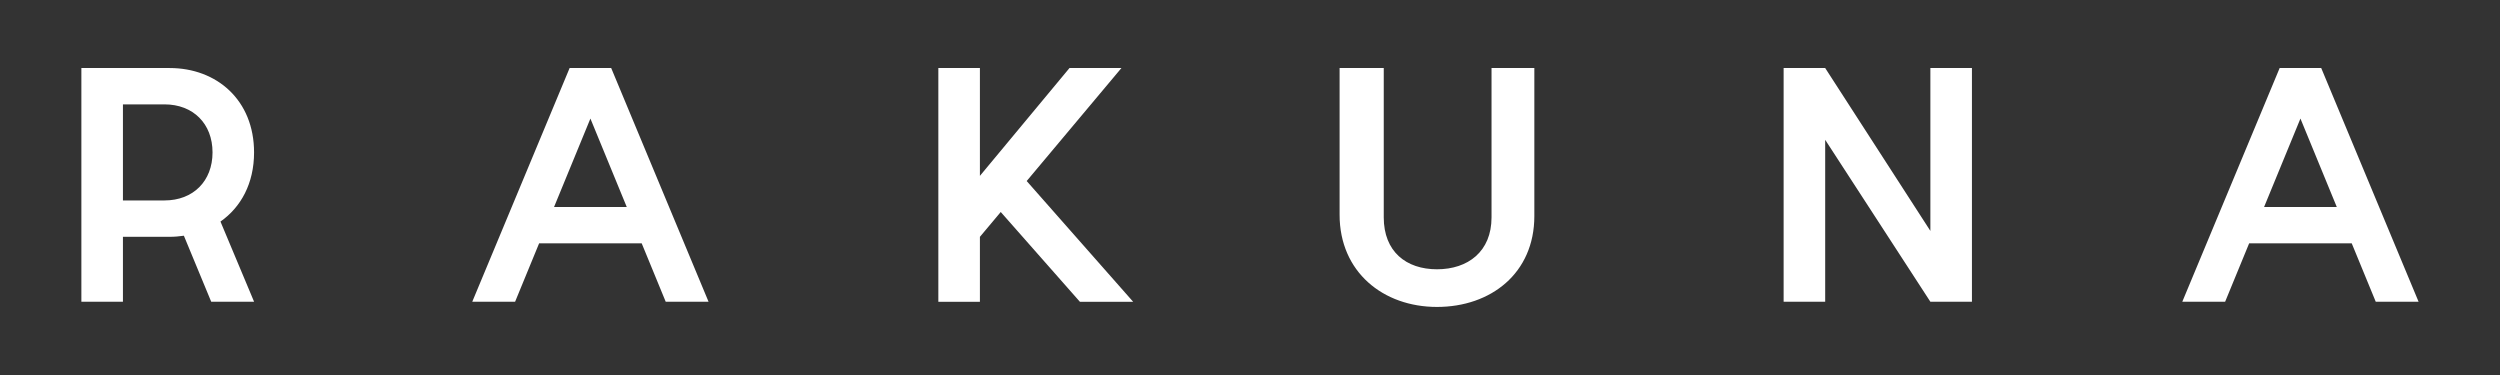
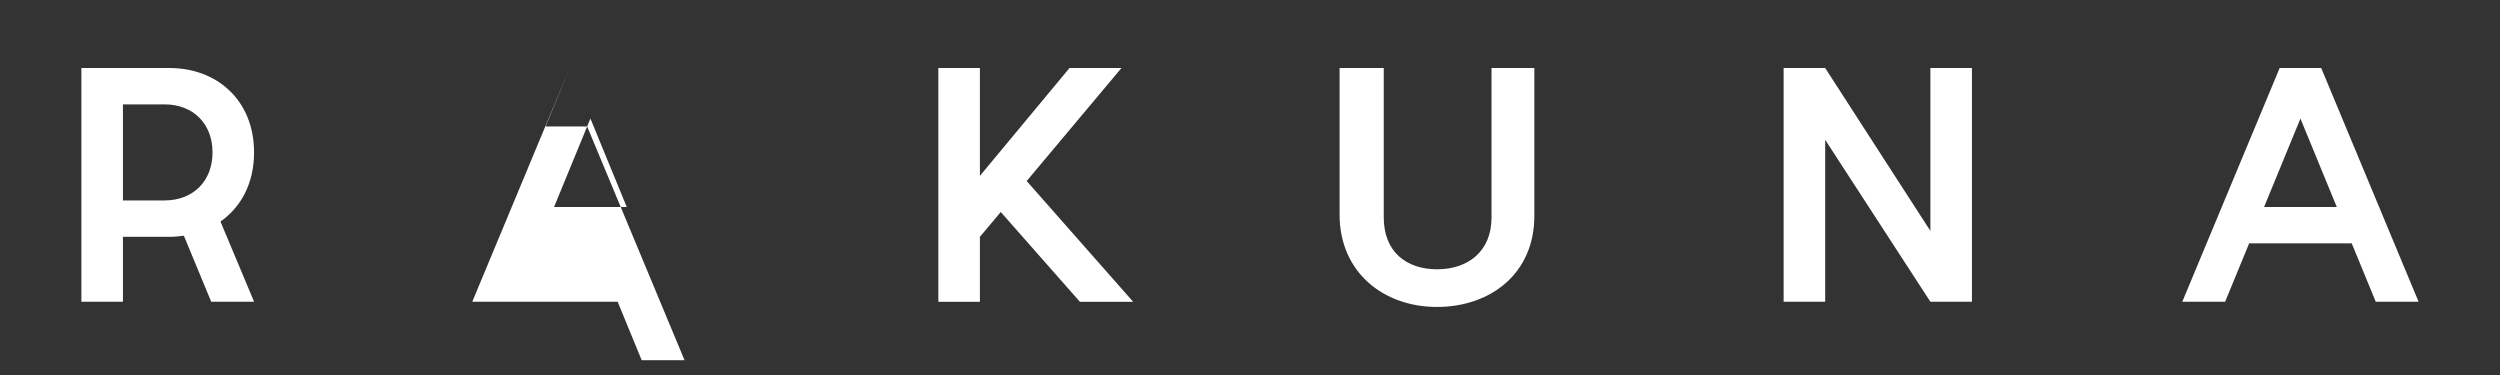
<svg xmlns="http://www.w3.org/2000/svg" id="_ロゴ" data-name="ロゴ" viewBox="0 0 800 120">
  <rect x="0" y="0" width="800" height="120" fill="#333333" stroke="none" />
  <defs>
    <style>
      .cls-1 {
        fill: #fff;
      }
    </style>
  </defs>
-   <path class="cls-1" d="M81.31,96.56l-10.76-25.66c6.55-4.59,10.75-12.21,10.75-22.12,0-16.74-11.93-27.01-27.01-27.01h-28.25v74.79h13.3v-20.78h14.96c1.55,0,3.07-.14,4.54-.35l8.75,21.13h13.71ZM52.64,64.15h-13.3v-30.75h13.3c9.18,0,15.37,6.19,15.37,15.37s-6.19,15.37-15.37,15.37ZM617.72,21.77h13.3v74.79h-13.3l-33.66-51.82v51.82h-13.3V21.77h13.3l33.66,52.12V21.77ZM328.55,57.94l34.06,38.63h-17.04l-25.33-28.73-6.67,7.95v20.78h-13.3V21.77h13.3v34.51l28.67-34.51h16.62l-30.32,36.16ZM477.28,21.77h13.71v47.37c0,18.32-13.95,29.08-31.16,29.08s-31.16-11.18-31.16-29.5V21.77h14.13v47.78c0,10.98,7.17,16.62,17.04,16.62s17.45-5.64,17.45-16.62V21.77ZM182.28,21.77l-31.16,74.79h13.71l7.69-18.7h32.82l7.69,18.7h13.71l-31.16-74.79h-13.3ZM200.56,66.23h-23.26l11.63-28.29,11.63,28.29ZM760.24,96.56h13.71l-31.16-74.79h-13.3l-31.16,74.79h13.71l7.69-18.7h32.82l7.69,18.7ZM724.51,66.23l11.63-28.29,11.63,28.29h-23.26Z" />
+   <path class="cls-1" d="M81.31,96.56l-10.76-25.66c6.55-4.59,10.75-12.21,10.75-22.12,0-16.74-11.93-27.01-27.01-27.01h-28.25v74.79h13.3v-20.78h14.96c1.55,0,3.07-.14,4.54-.35l8.75,21.13h13.71ZM52.64,64.15h-13.3v-30.75h13.3c9.18,0,15.37,6.19,15.37,15.37s-6.19,15.37-15.37,15.37ZM617.72,21.77h13.3v74.79h-13.3l-33.66-51.82v51.82h-13.3V21.77h13.3l33.66,52.12V21.77ZM328.55,57.94l34.06,38.63h-17.04l-25.33-28.73-6.67,7.95v20.78h-13.3V21.77h13.3v34.51l28.67-34.51h16.62l-30.32,36.16ZM477.28,21.77h13.71v47.37c0,18.32-13.95,29.08-31.16,29.08s-31.16-11.18-31.16-29.5V21.77h14.13v47.78c0,10.98,7.17,16.62,17.04,16.62s17.45-5.64,17.45-16.62V21.77ZM182.28,21.77l-31.16,74.79h13.71h32.82l7.69,18.7h13.71l-31.16-74.79h-13.3ZM200.56,66.23h-23.26l11.63-28.29,11.63,28.29ZM760.24,96.56h13.71l-31.16-74.79h-13.3l-31.16,74.79h13.71l7.69-18.7h32.82l7.69,18.7ZM724.51,66.23l11.63-28.29,11.63,28.29h-23.26Z" />
</svg>